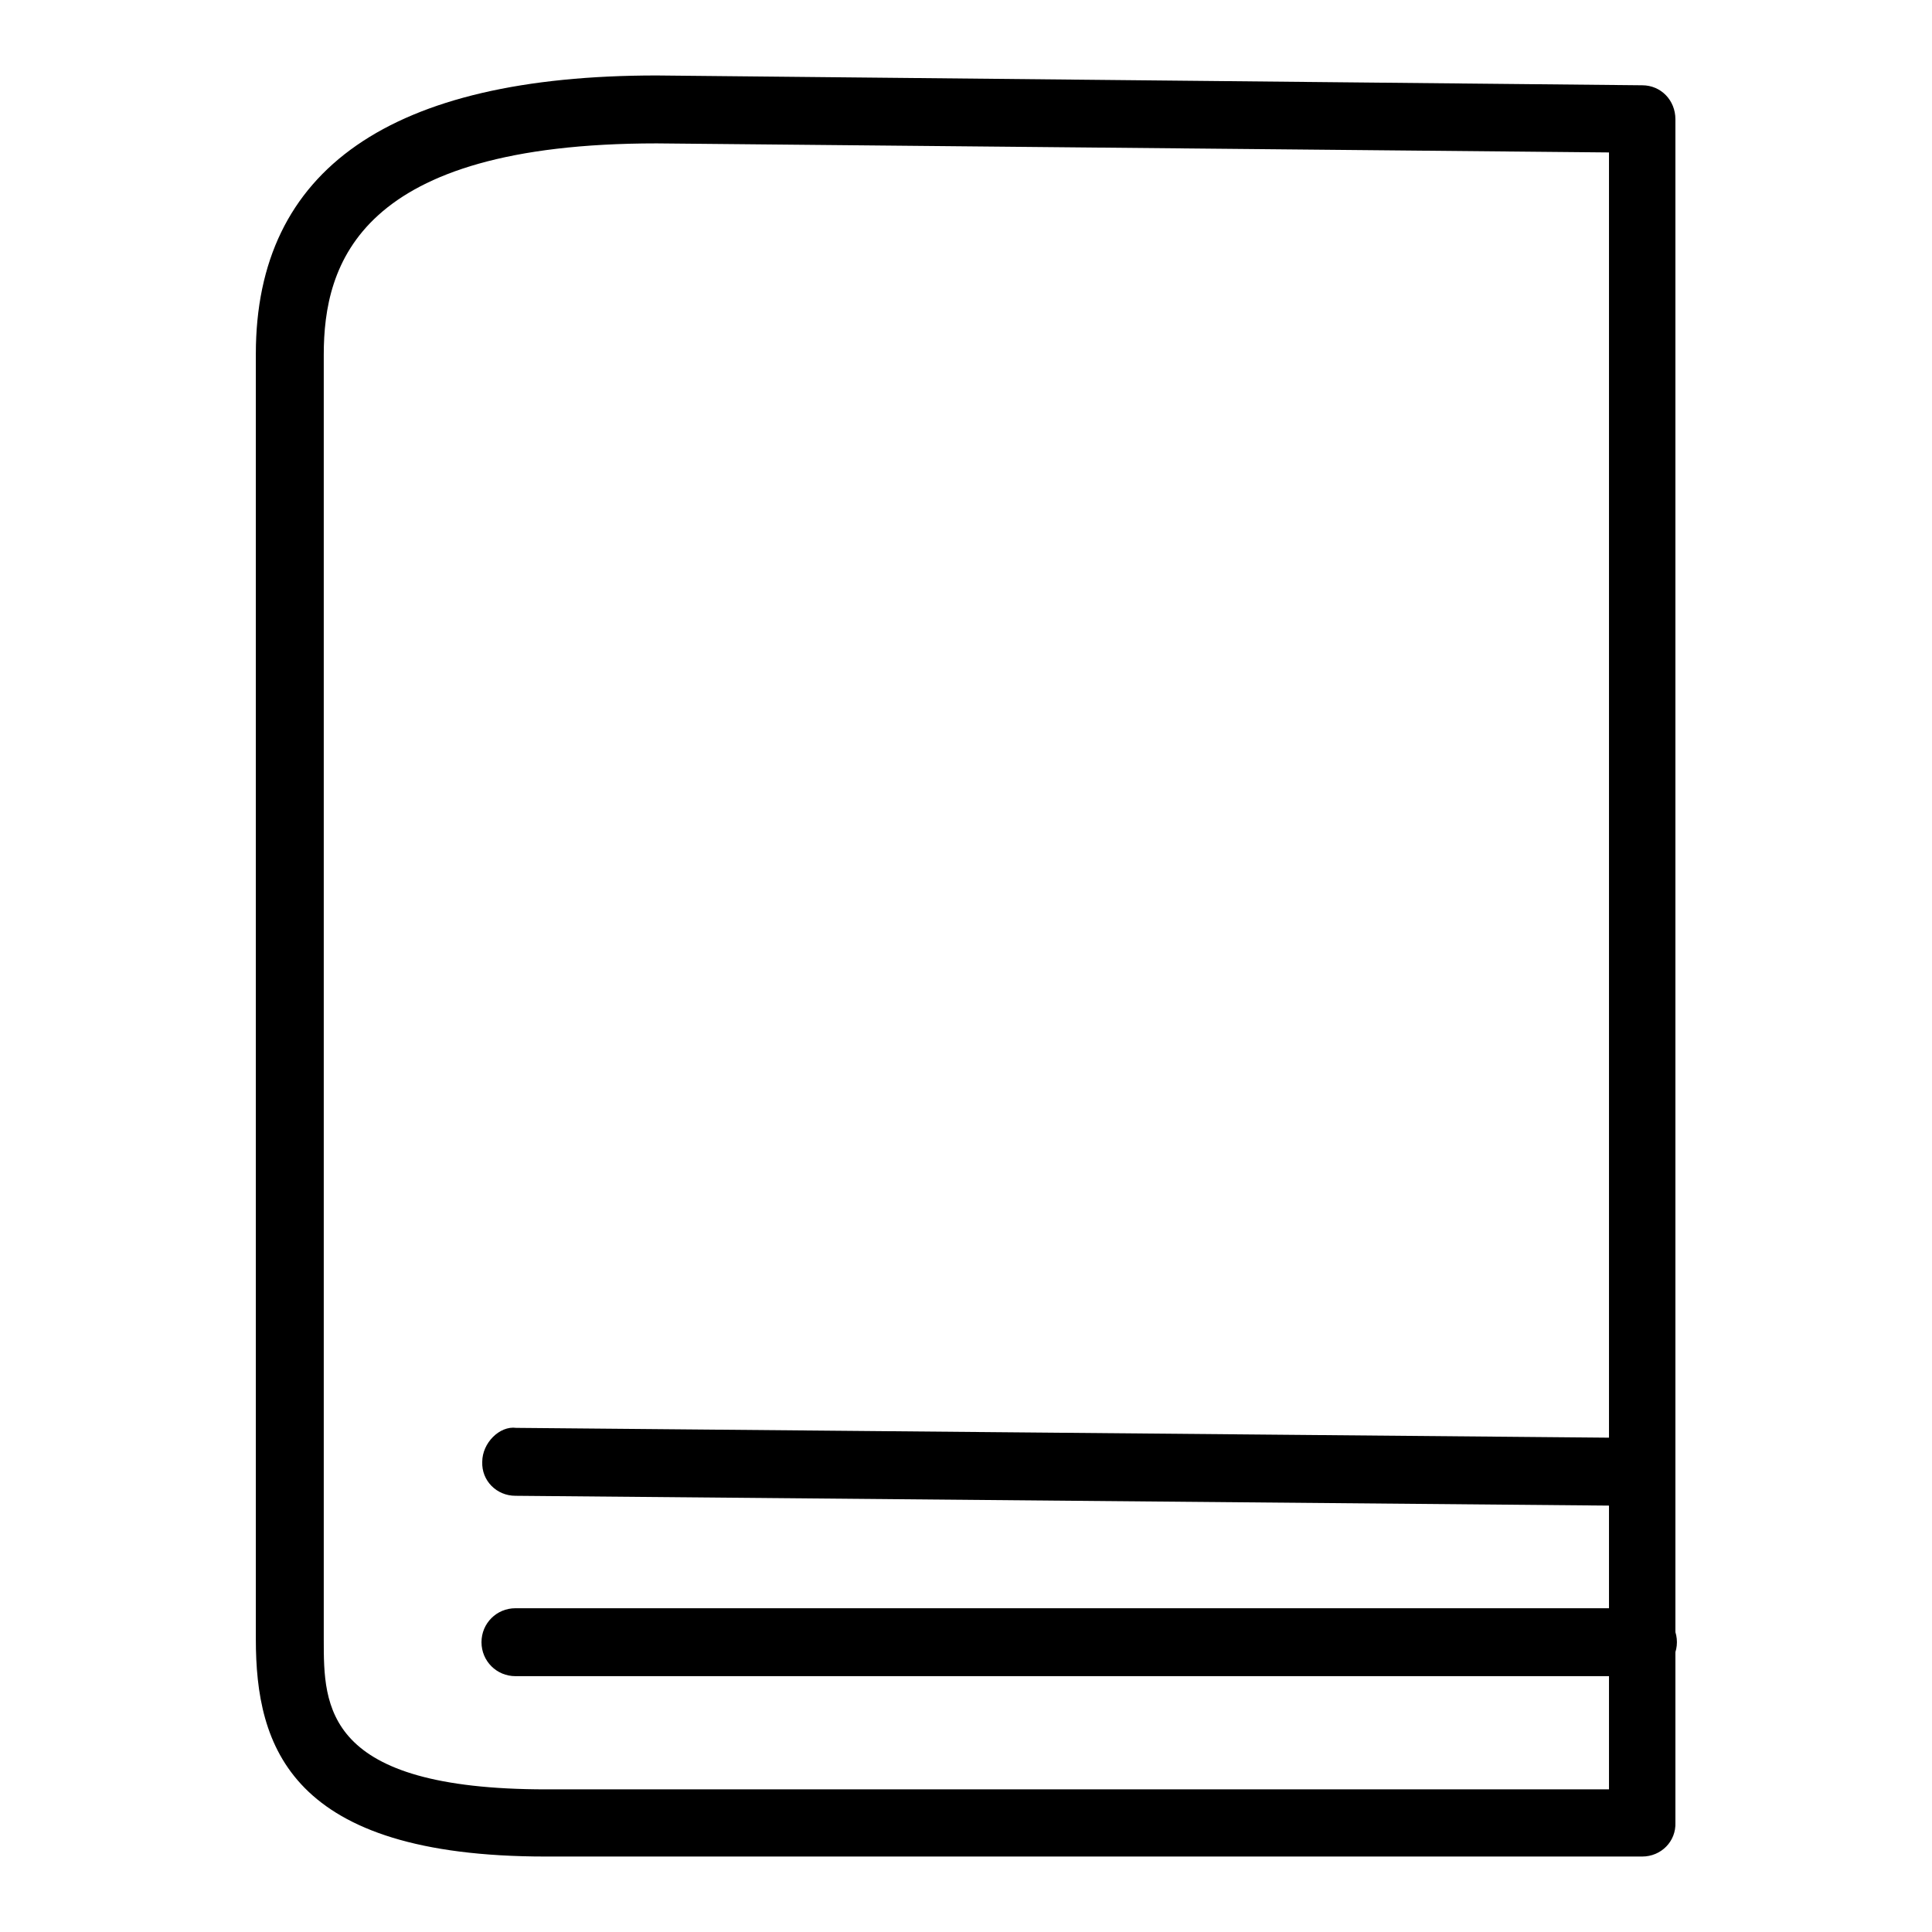
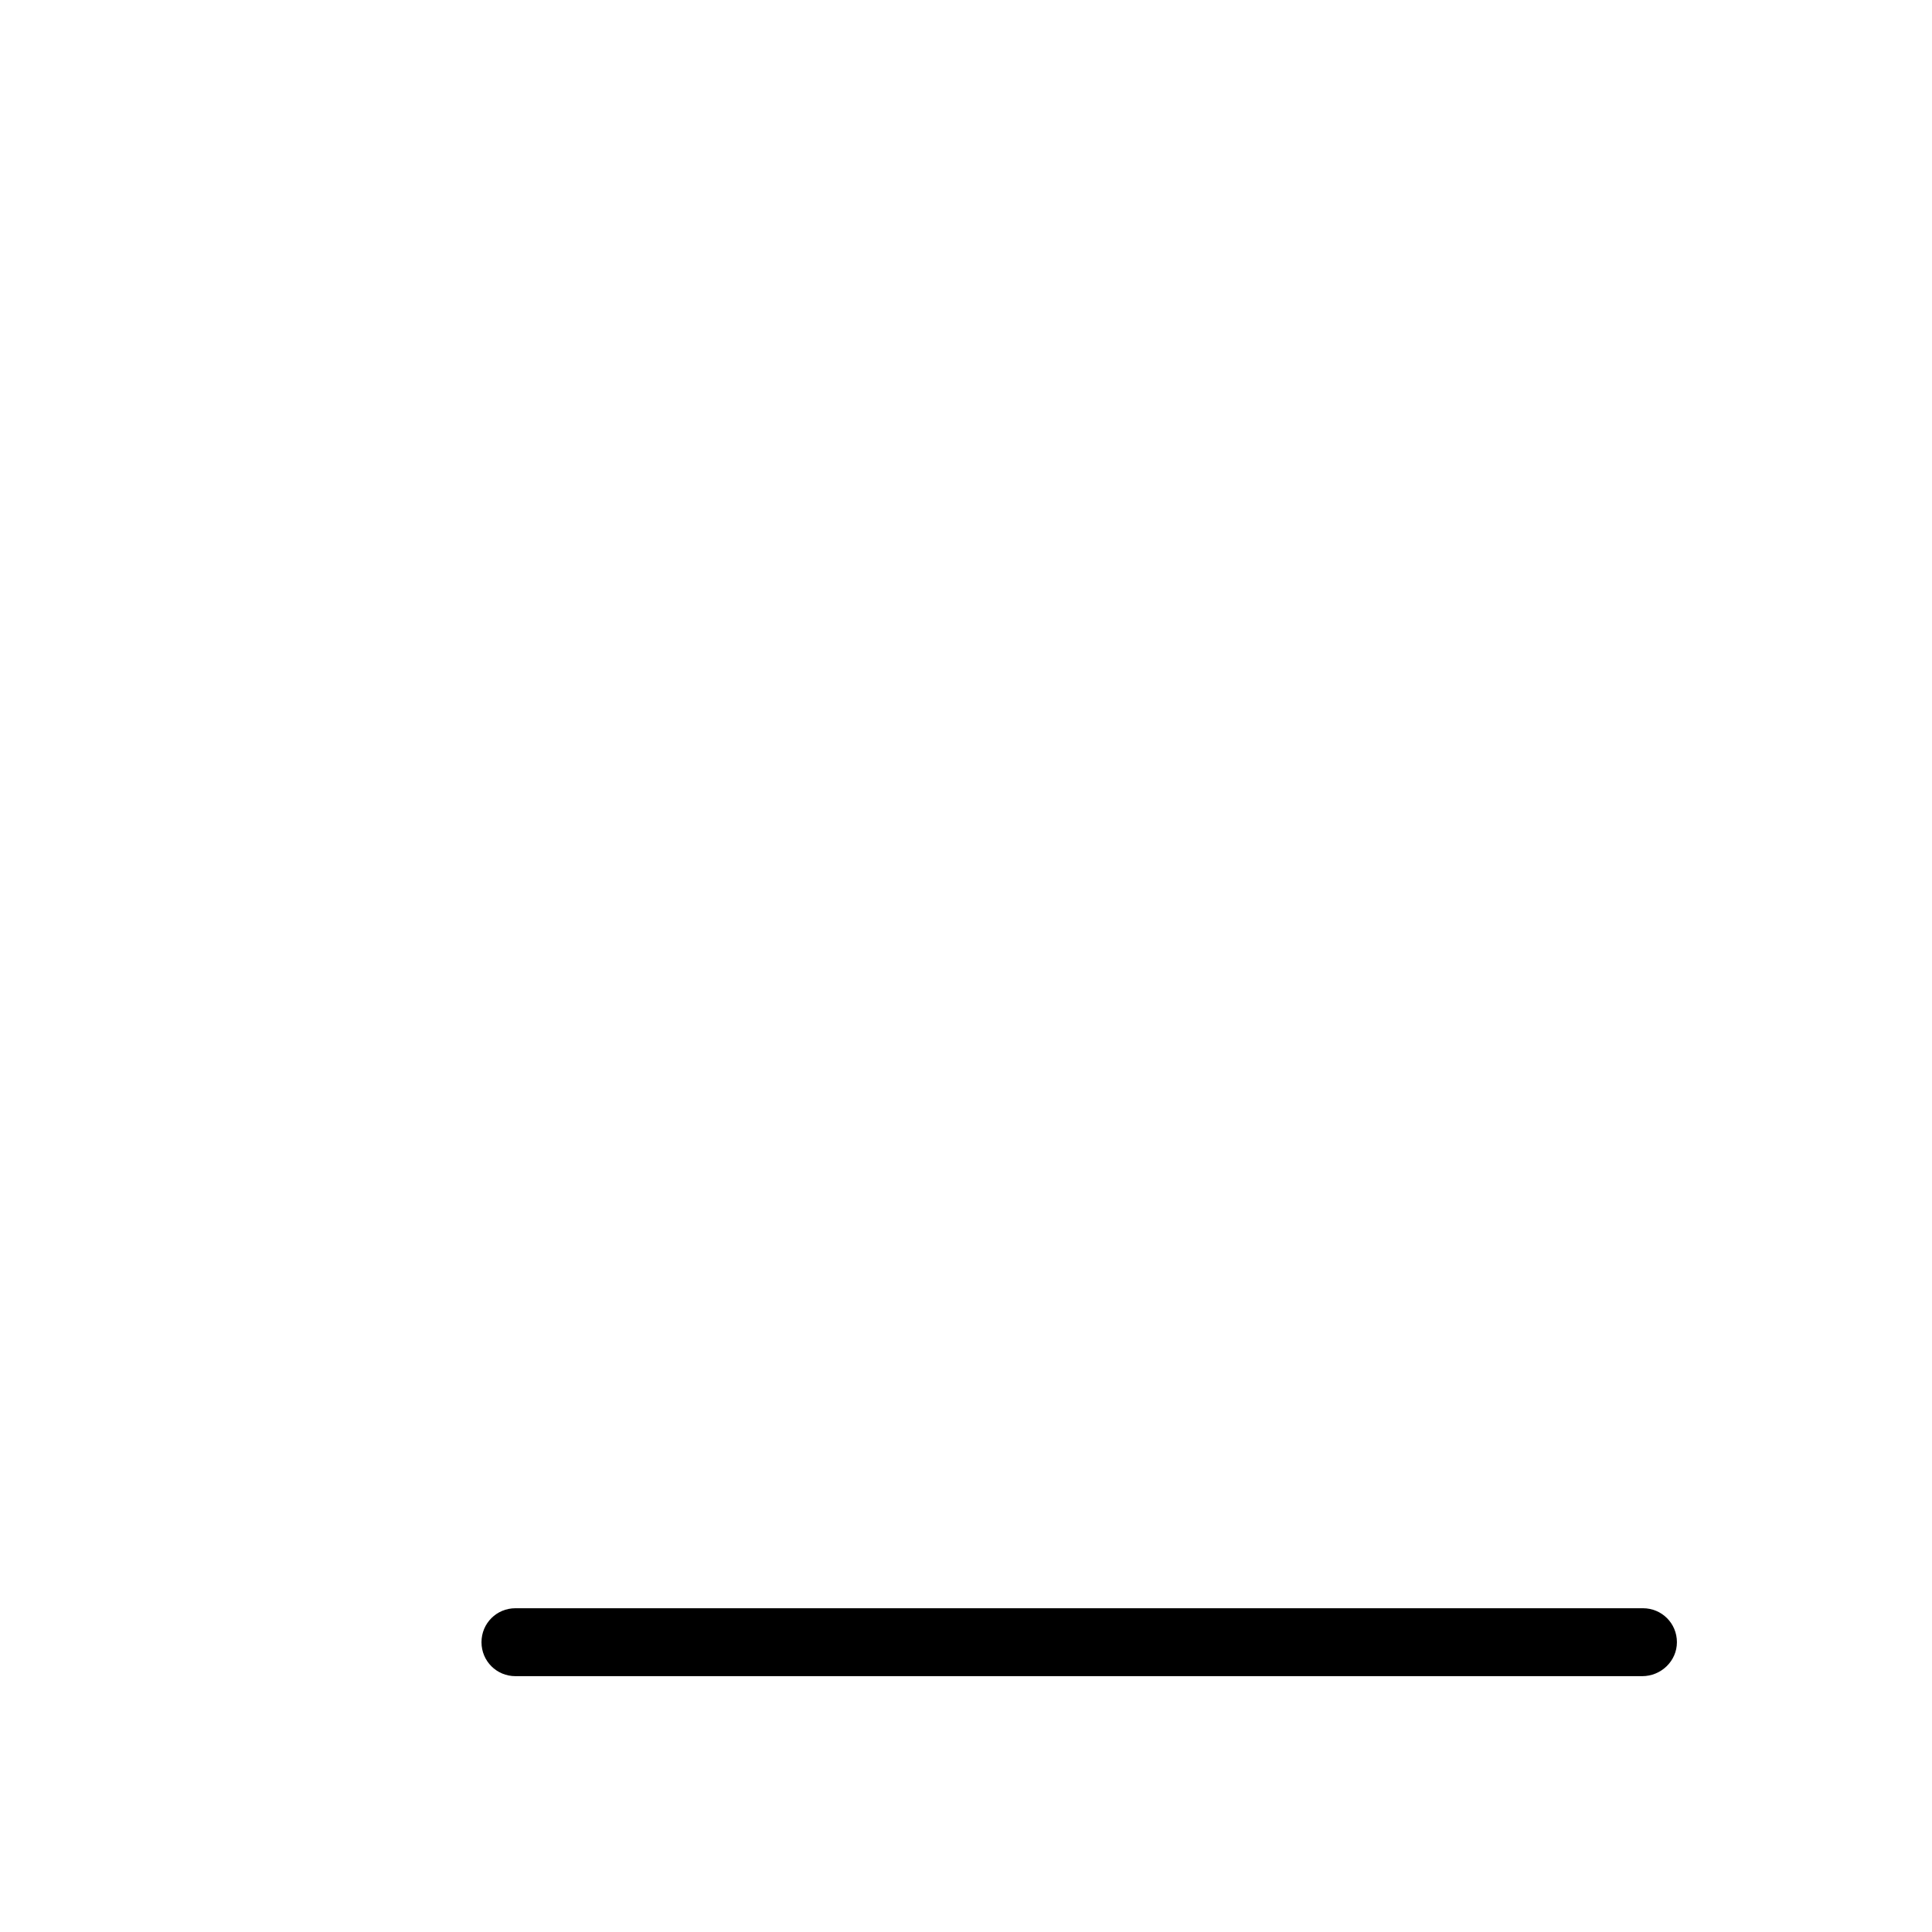
<svg xmlns="http://www.w3.org/2000/svg" version="1.1" x="0px" y="0px" viewBox="0 0 256 256" enable-background="new 0 0 256 256" xml:space="preserve">
  <g>
    <g>
-       <path fill="#000000" d="M217.6,246H72.3c-33.9,0-38.4-14.6-38.4-28.8V46.9C33.9,22.4,51.8,10,87,10l130.6,1.3c2.5,0,4.4,2,4.4,4.5v225.7C222.1,244,220.1,246,217.6,246z M87,19c-39.5,0-44.1,16-44.1,28v170.3c0,8.8,0,19.8,29.5,19.8h140.8v-37.6l-144.9-1.3c-2.5,0-4.5-2-4.4-4.5c0-2.5,2.3-4.8,4.5-4.5l144.8,1.3V20.2L87,19z" />
      <path fill="#000000" d="M217.6,222.1H68.3c-2.5,0-4.5-2-4.5-4.5s2-4.5,4.5-4.5h149.4c2.5,0,4.5,2,4.5,4.5S220.1,222.1,217.6,222.1z" />
    </g>
  </g>
</svg>